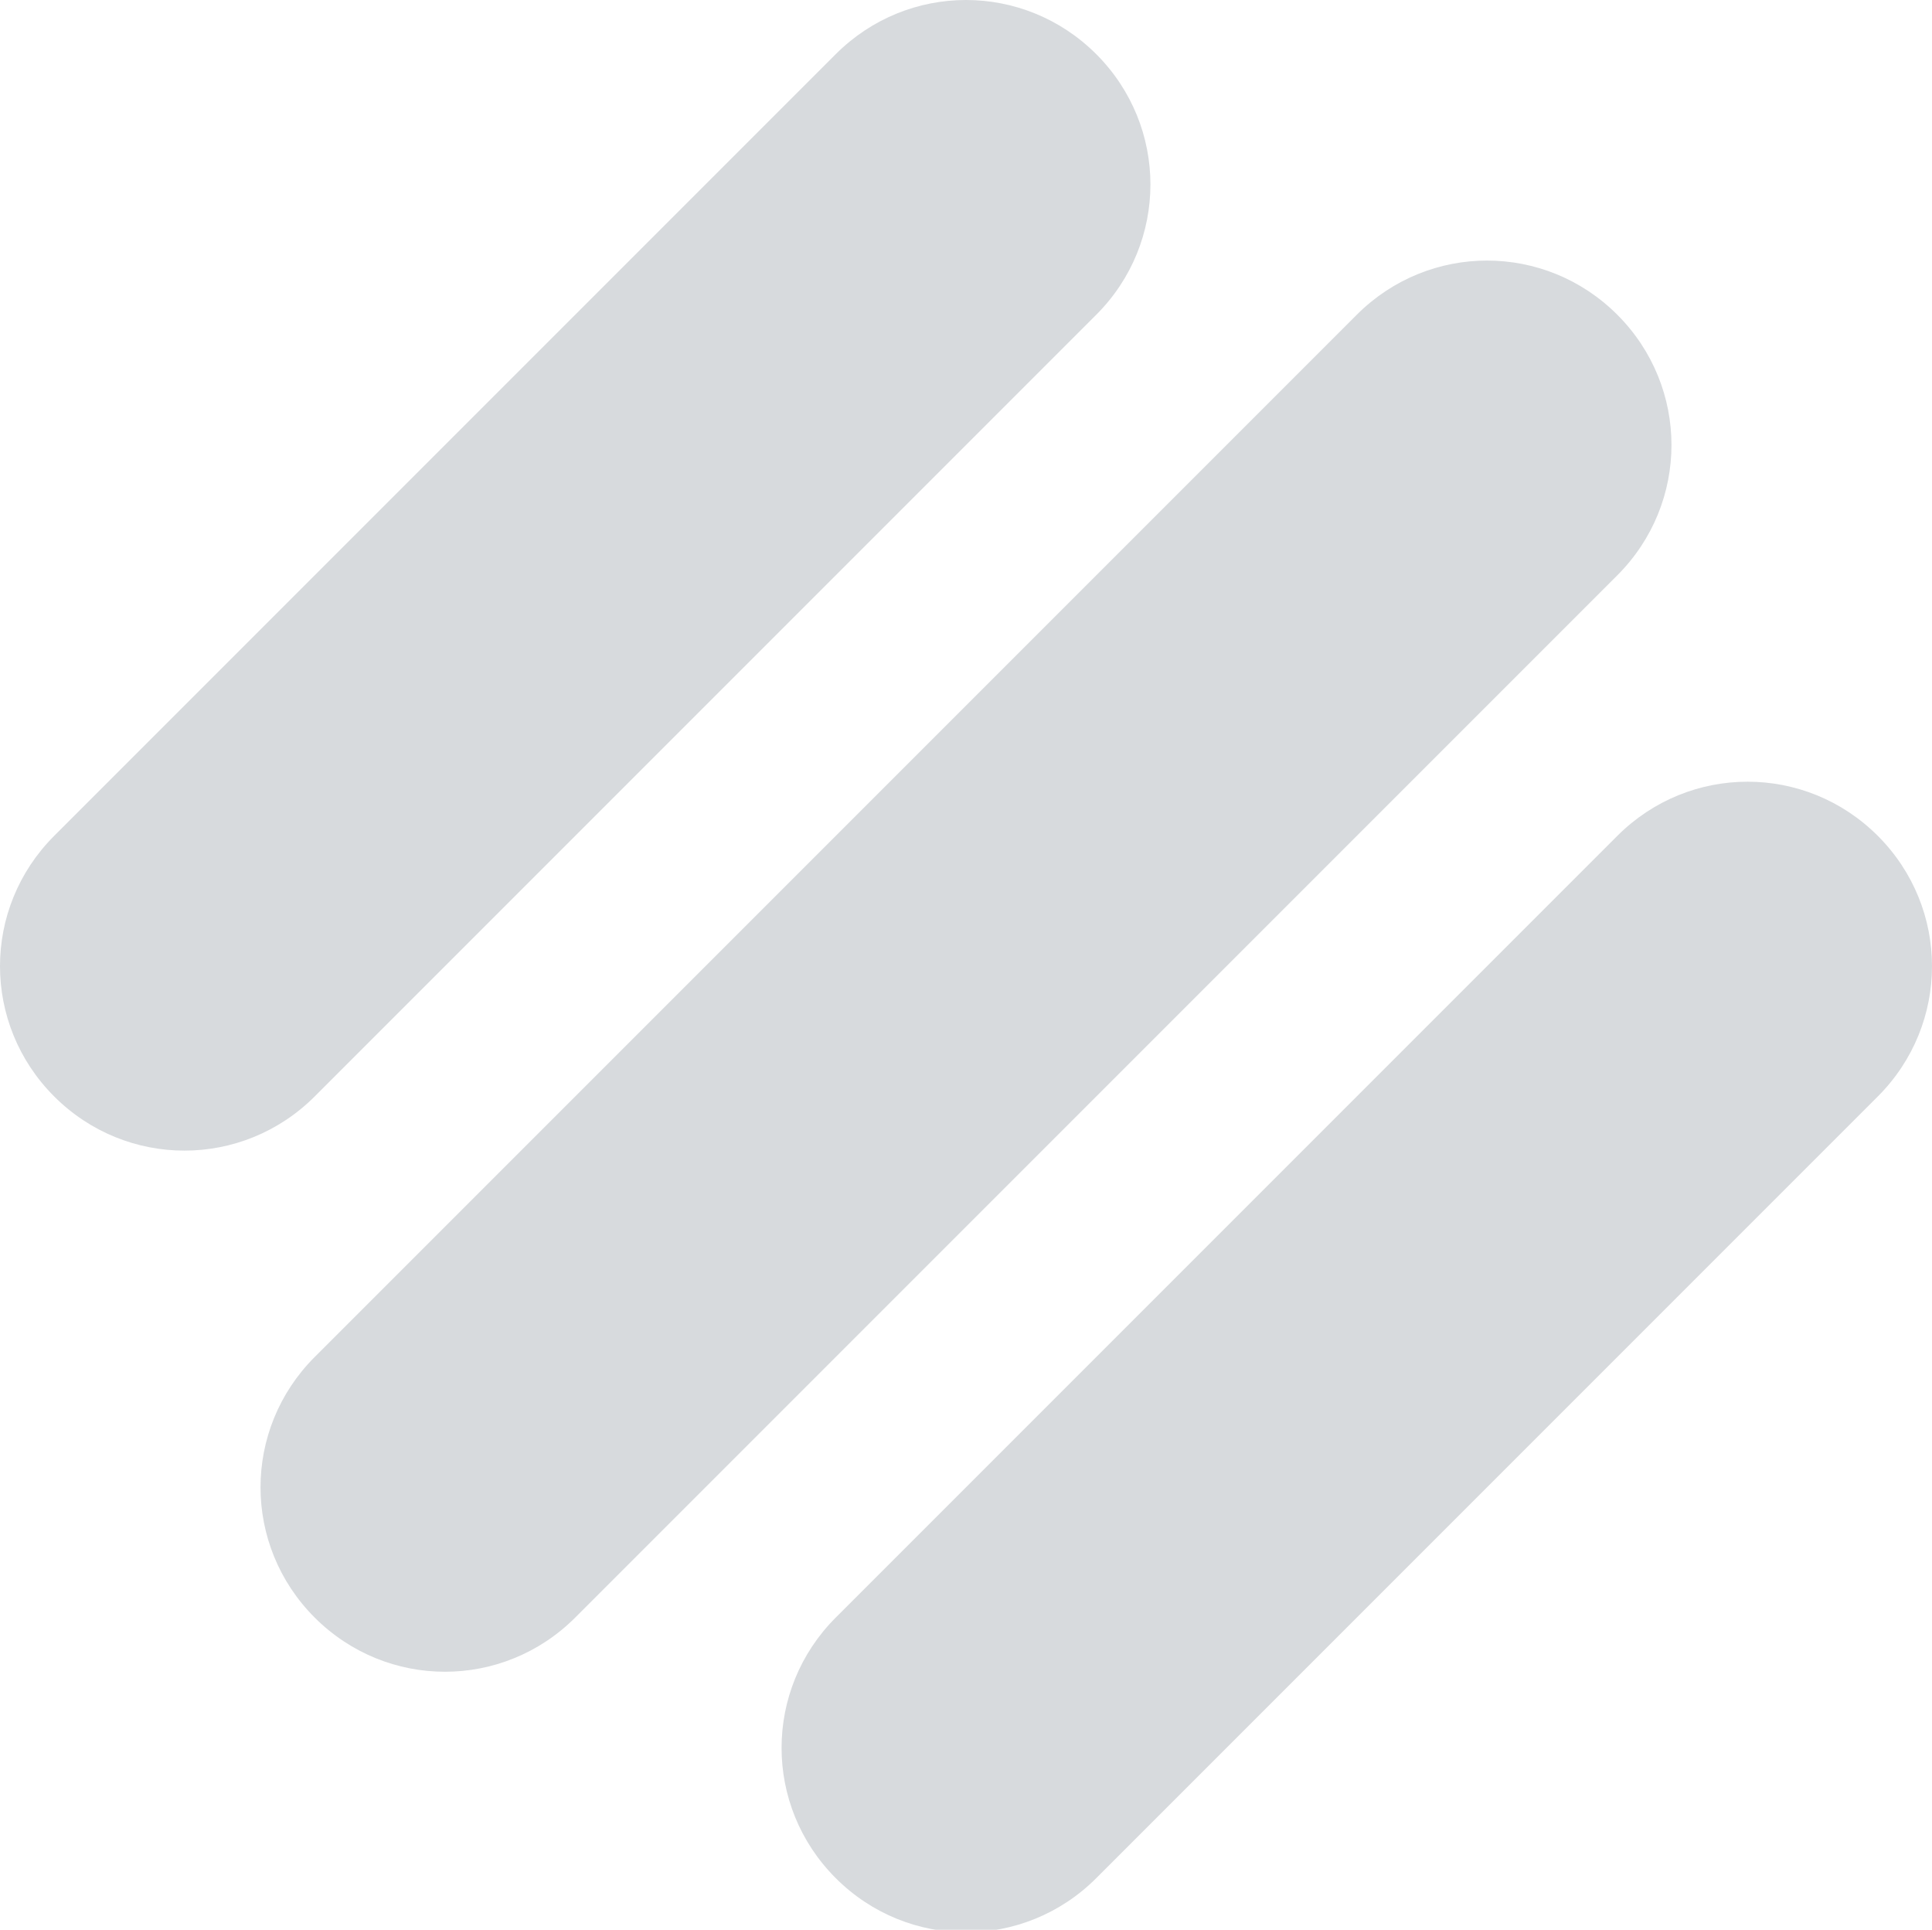
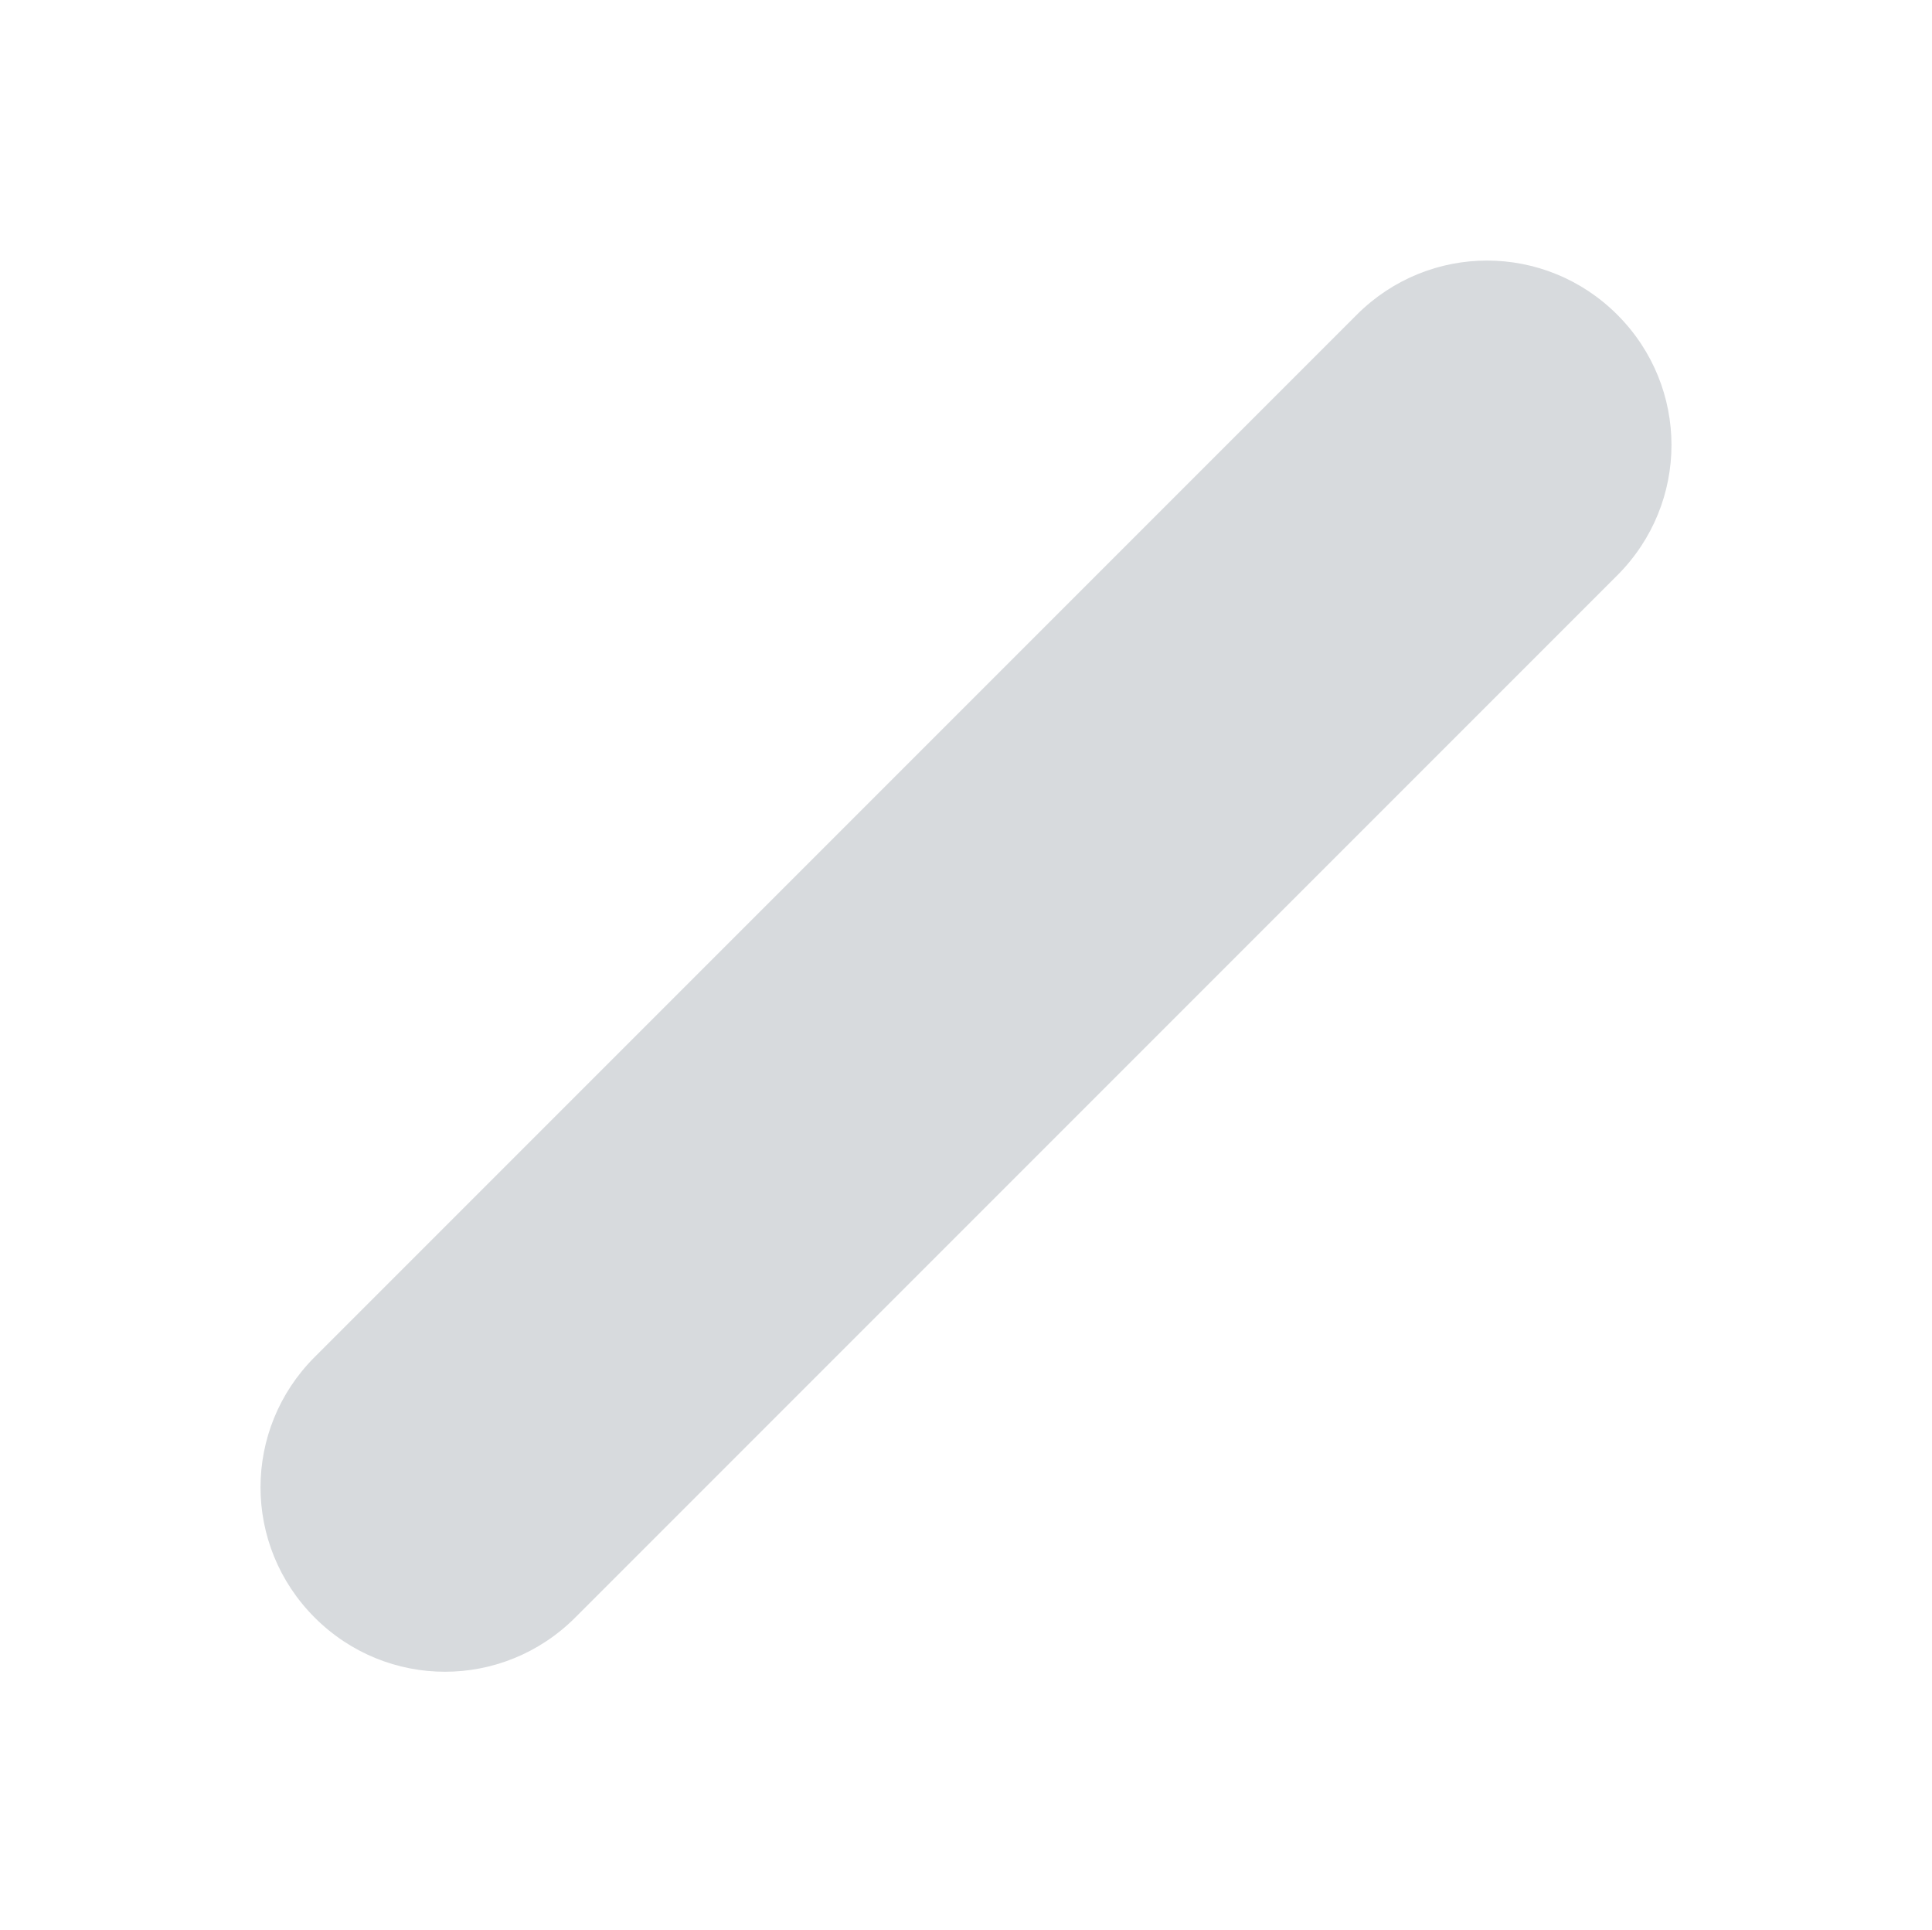
<svg xmlns="http://www.w3.org/2000/svg" version="1.1" id="Layer_2" x="0px" y="0px" viewBox="0 0 74.9 74.8" style="enable-background:new 0 0 74.9 74.8;" xml:space="preserve">
  <style type="text/css">
	.st0{fill:#D7DADD;}
</style>
  <g id="Layer_1-2">
    <g>
-       <path class="st0" d="M72.8,32.4L72.8,32.4c2.8,2.8,2.8,7.3,0,10.1L42.5,72.8c-2.8,2.8-7.3,2.8-10.1,0l0,0c-2.8-2.8-2.8-7.3,0-10.1    l30.3-30.3C65.5,29.6,70,29.6,72.8,32.4z" />
-       <path class="st0" d="M42.5,2.1L42.5,2.1c2.8,2.8,2.8,7.3,0,10.1L12.2,42.5c-2.8,2.8-7.3,2.8-10.1,0l0,0c-2.8-2.8-2.8-7.3,0-10.1    L32.4,2.1C35.2-0.7,39.7-0.7,42.5,2.1z" />
      <path class="st0" d="M62.7,12.2L62.7,12.2c2.8,2.8,2.8,7.3,0,10.1L22.3,62.7c-2.8,2.8-7.3,2.8-10.1,0l0,0c-2.8-2.8-2.8-7.3,0-10.1    l40.4-40.4C55.4,9.4,59.9,9.4,62.7,12.2z" />
    </g>
  </g>
</svg>